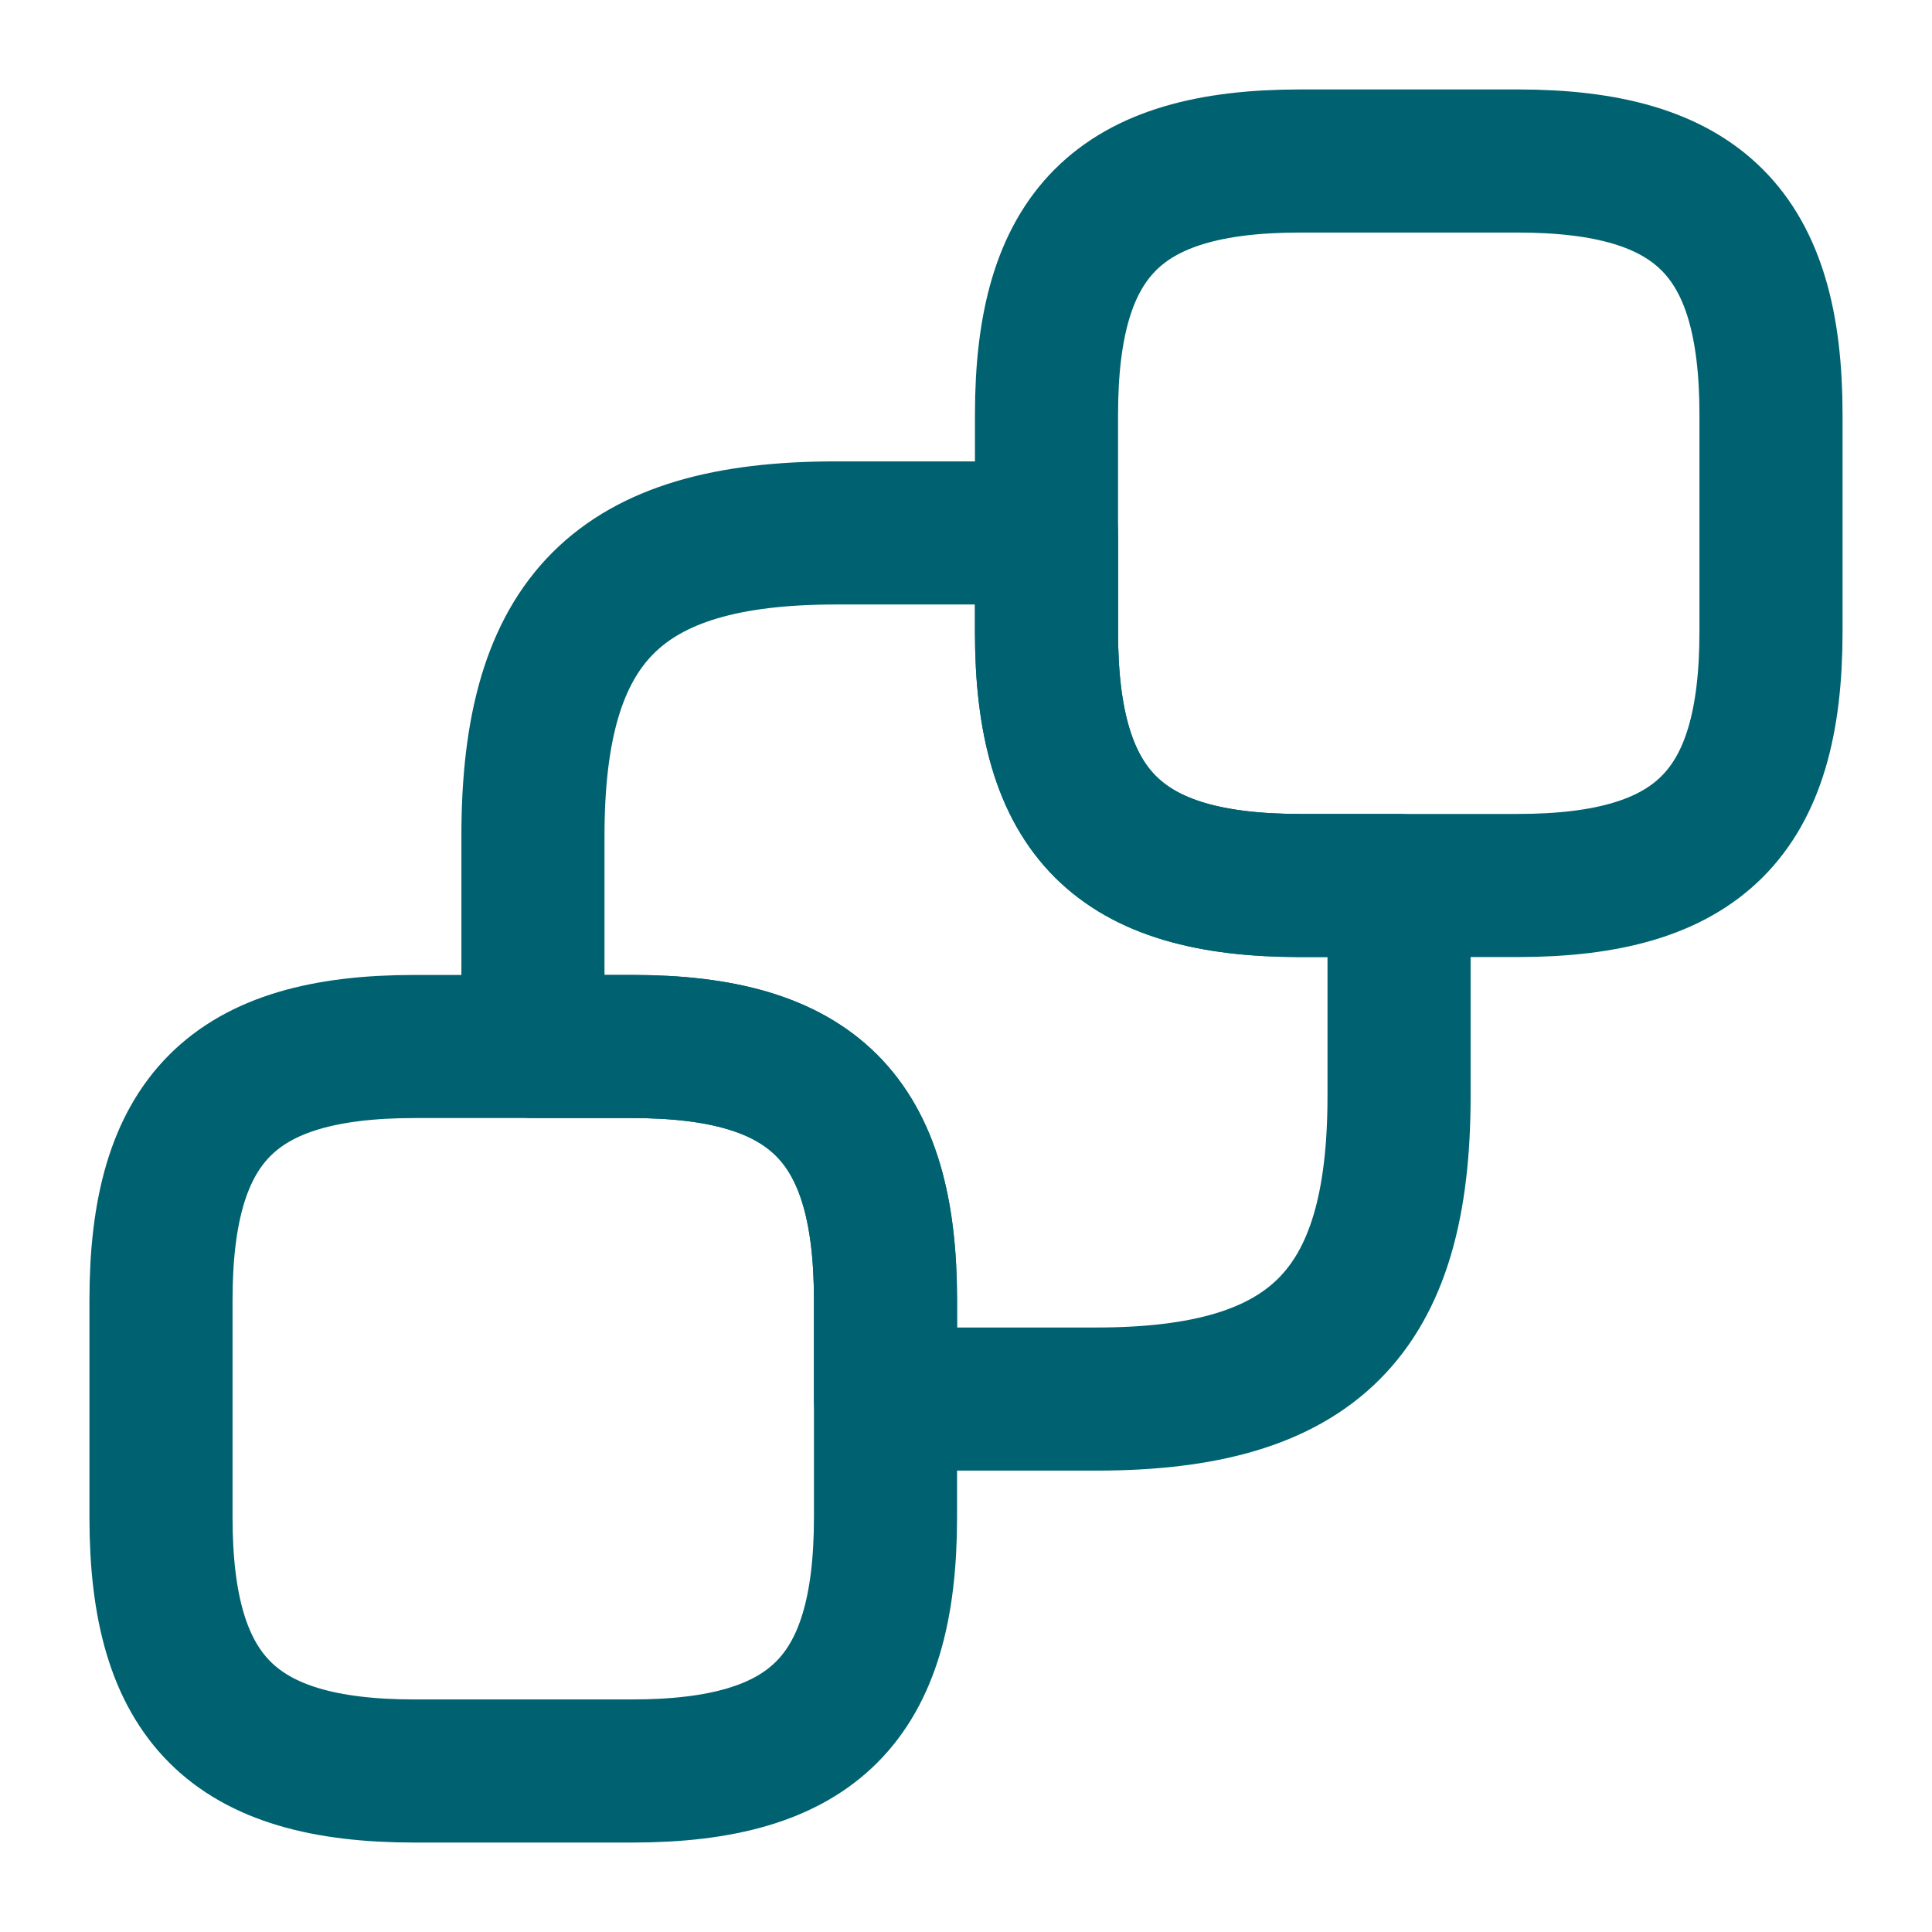
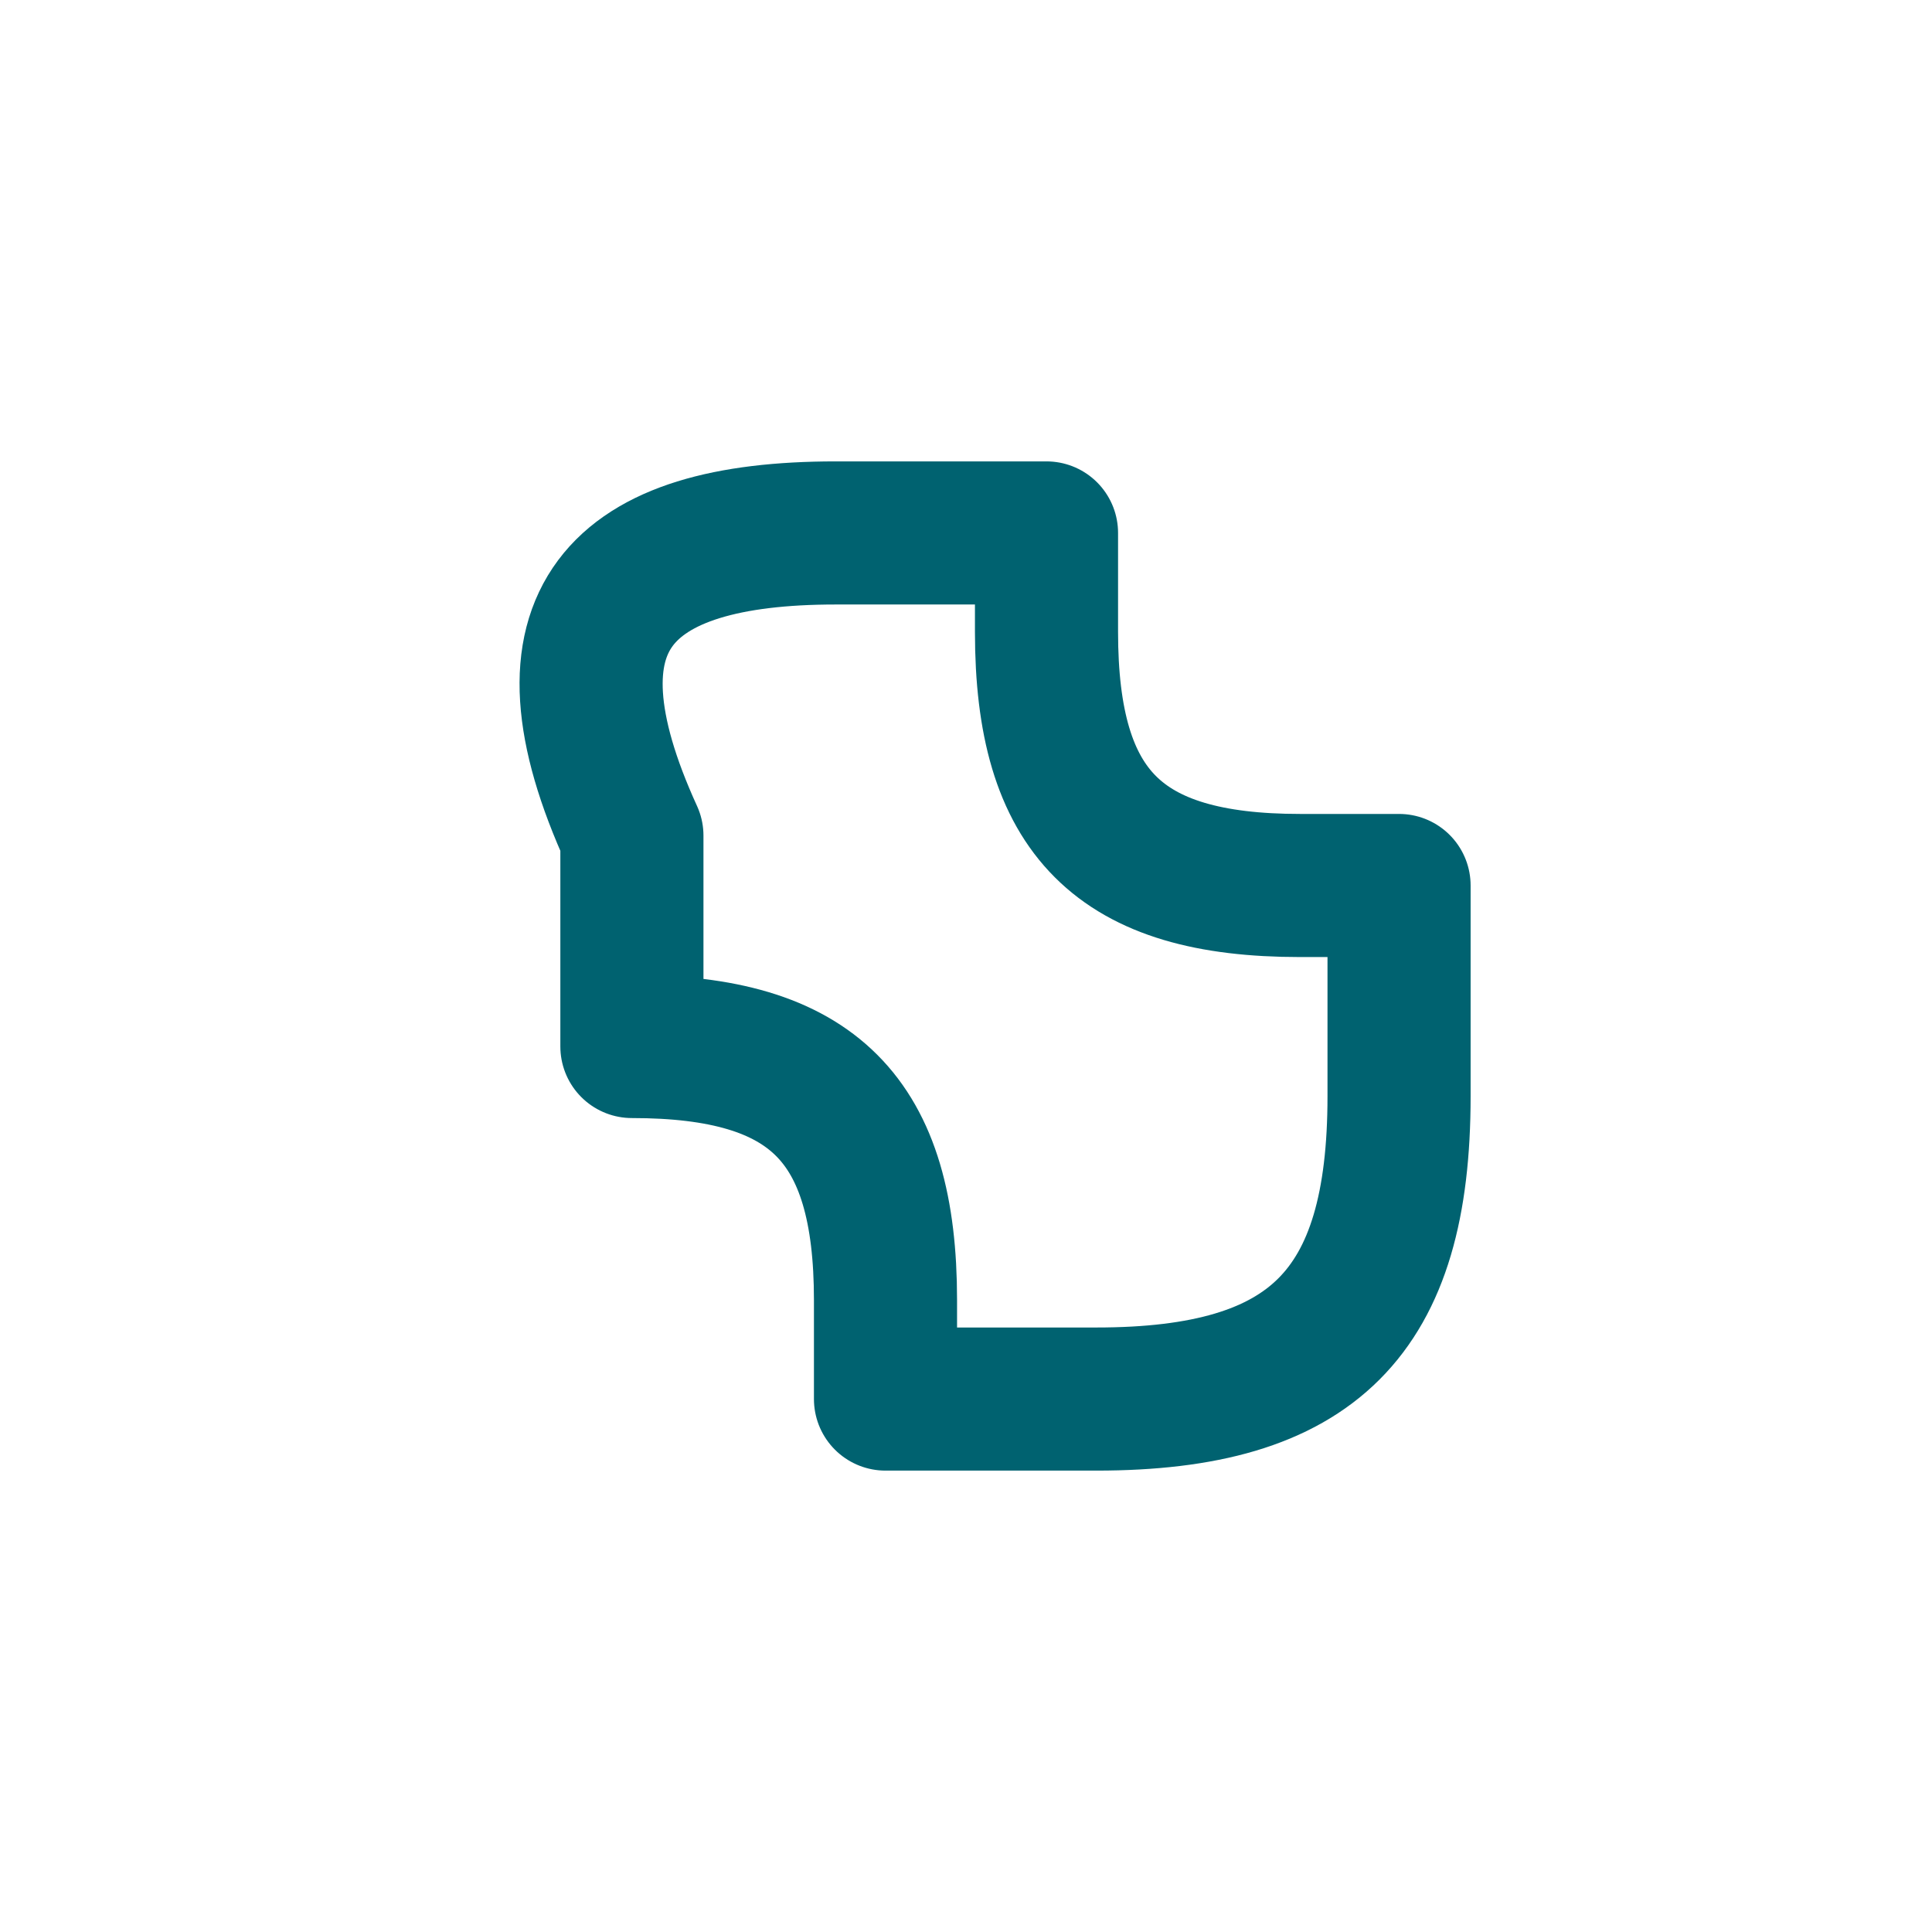
<svg xmlns="http://www.w3.org/2000/svg" width="27" height="27" viewBox="0 0 27 27" fill="none">
-   <path d="M24.75 5.794V8.831C24.75 11.363 23.738 12.375 21.206 12.375H18.169C15.637 12.375 14.625 11.363 14.625 8.831V5.794C14.625 3.262 15.637 2.25 18.169 2.25H21.206C23.738 2.25 24.75 3.262 24.75 5.794Z" stroke="#006270" stroke-width="2" stroke-linecap="round" stroke-linejoin="round" />
-   <path d="M12.375 18.169V21.206C12.375 23.738 11.363 24.75 8.831 24.75H5.794C3.263 24.75 2.25 23.738 2.25 21.206V18.169C2.25 15.637 3.263 14.625 5.794 14.625H8.831C11.363 14.625 12.375 15.637 12.375 18.169Z" stroke="#006270" stroke-width="2" stroke-linecap="round" stroke-linejoin="round" />
-   <path d="M19.552 12.375V15.322C19.552 18.349 18.349 19.552 15.322 19.552H12.375V18.169C12.375 15.637 11.363 14.625 8.831 14.625H7.448V11.678C7.448 8.651 8.651 7.448 11.678 7.448H14.625V8.831C14.625 11.363 15.637 12.375 18.169 12.375H19.552Z" stroke="#006270" stroke-width="2" stroke-linecap="round" stroke-linejoin="round" />
+   <path d="M19.552 12.375V15.322C19.552 18.349 18.349 19.552 15.322 19.552H12.375V18.169C12.375 15.637 11.363 14.625 8.831 14.625V11.678C7.448 8.651 8.651 7.448 11.678 7.448H14.625V8.831C14.625 11.363 15.637 12.375 18.169 12.375H19.552Z" stroke="#006270" stroke-width="2" stroke-linecap="round" stroke-linejoin="round" />
</svg>